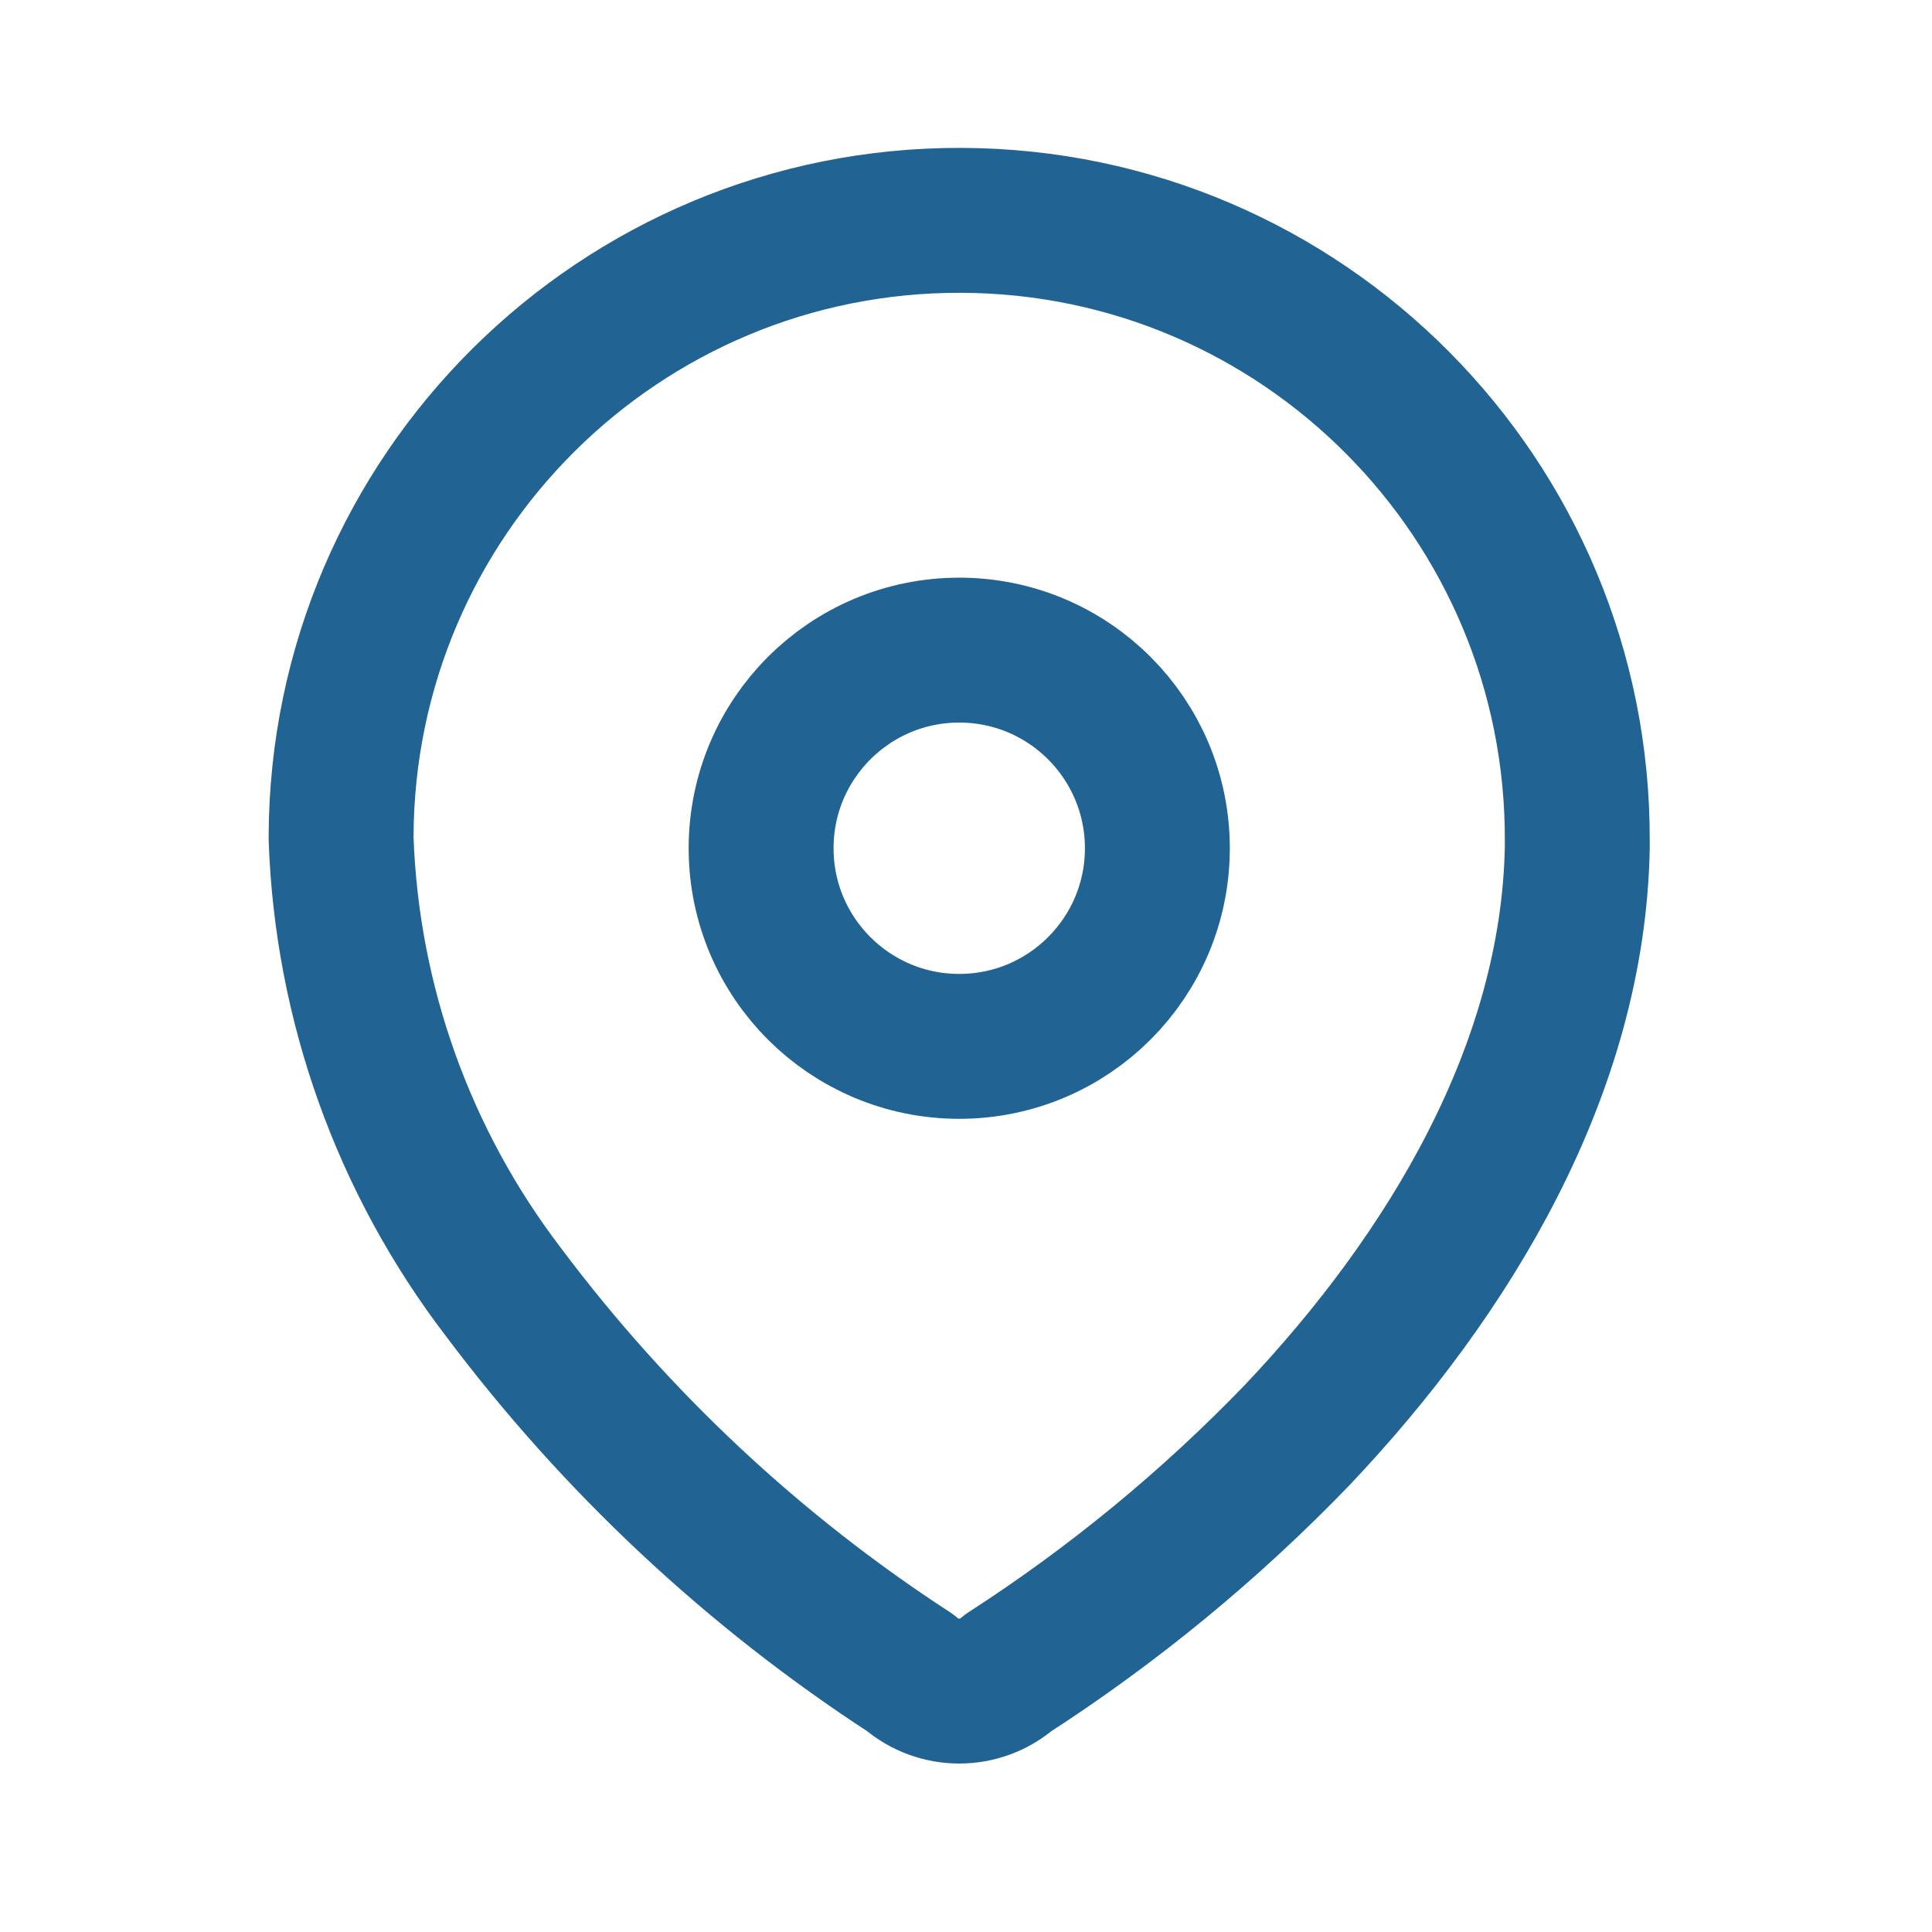
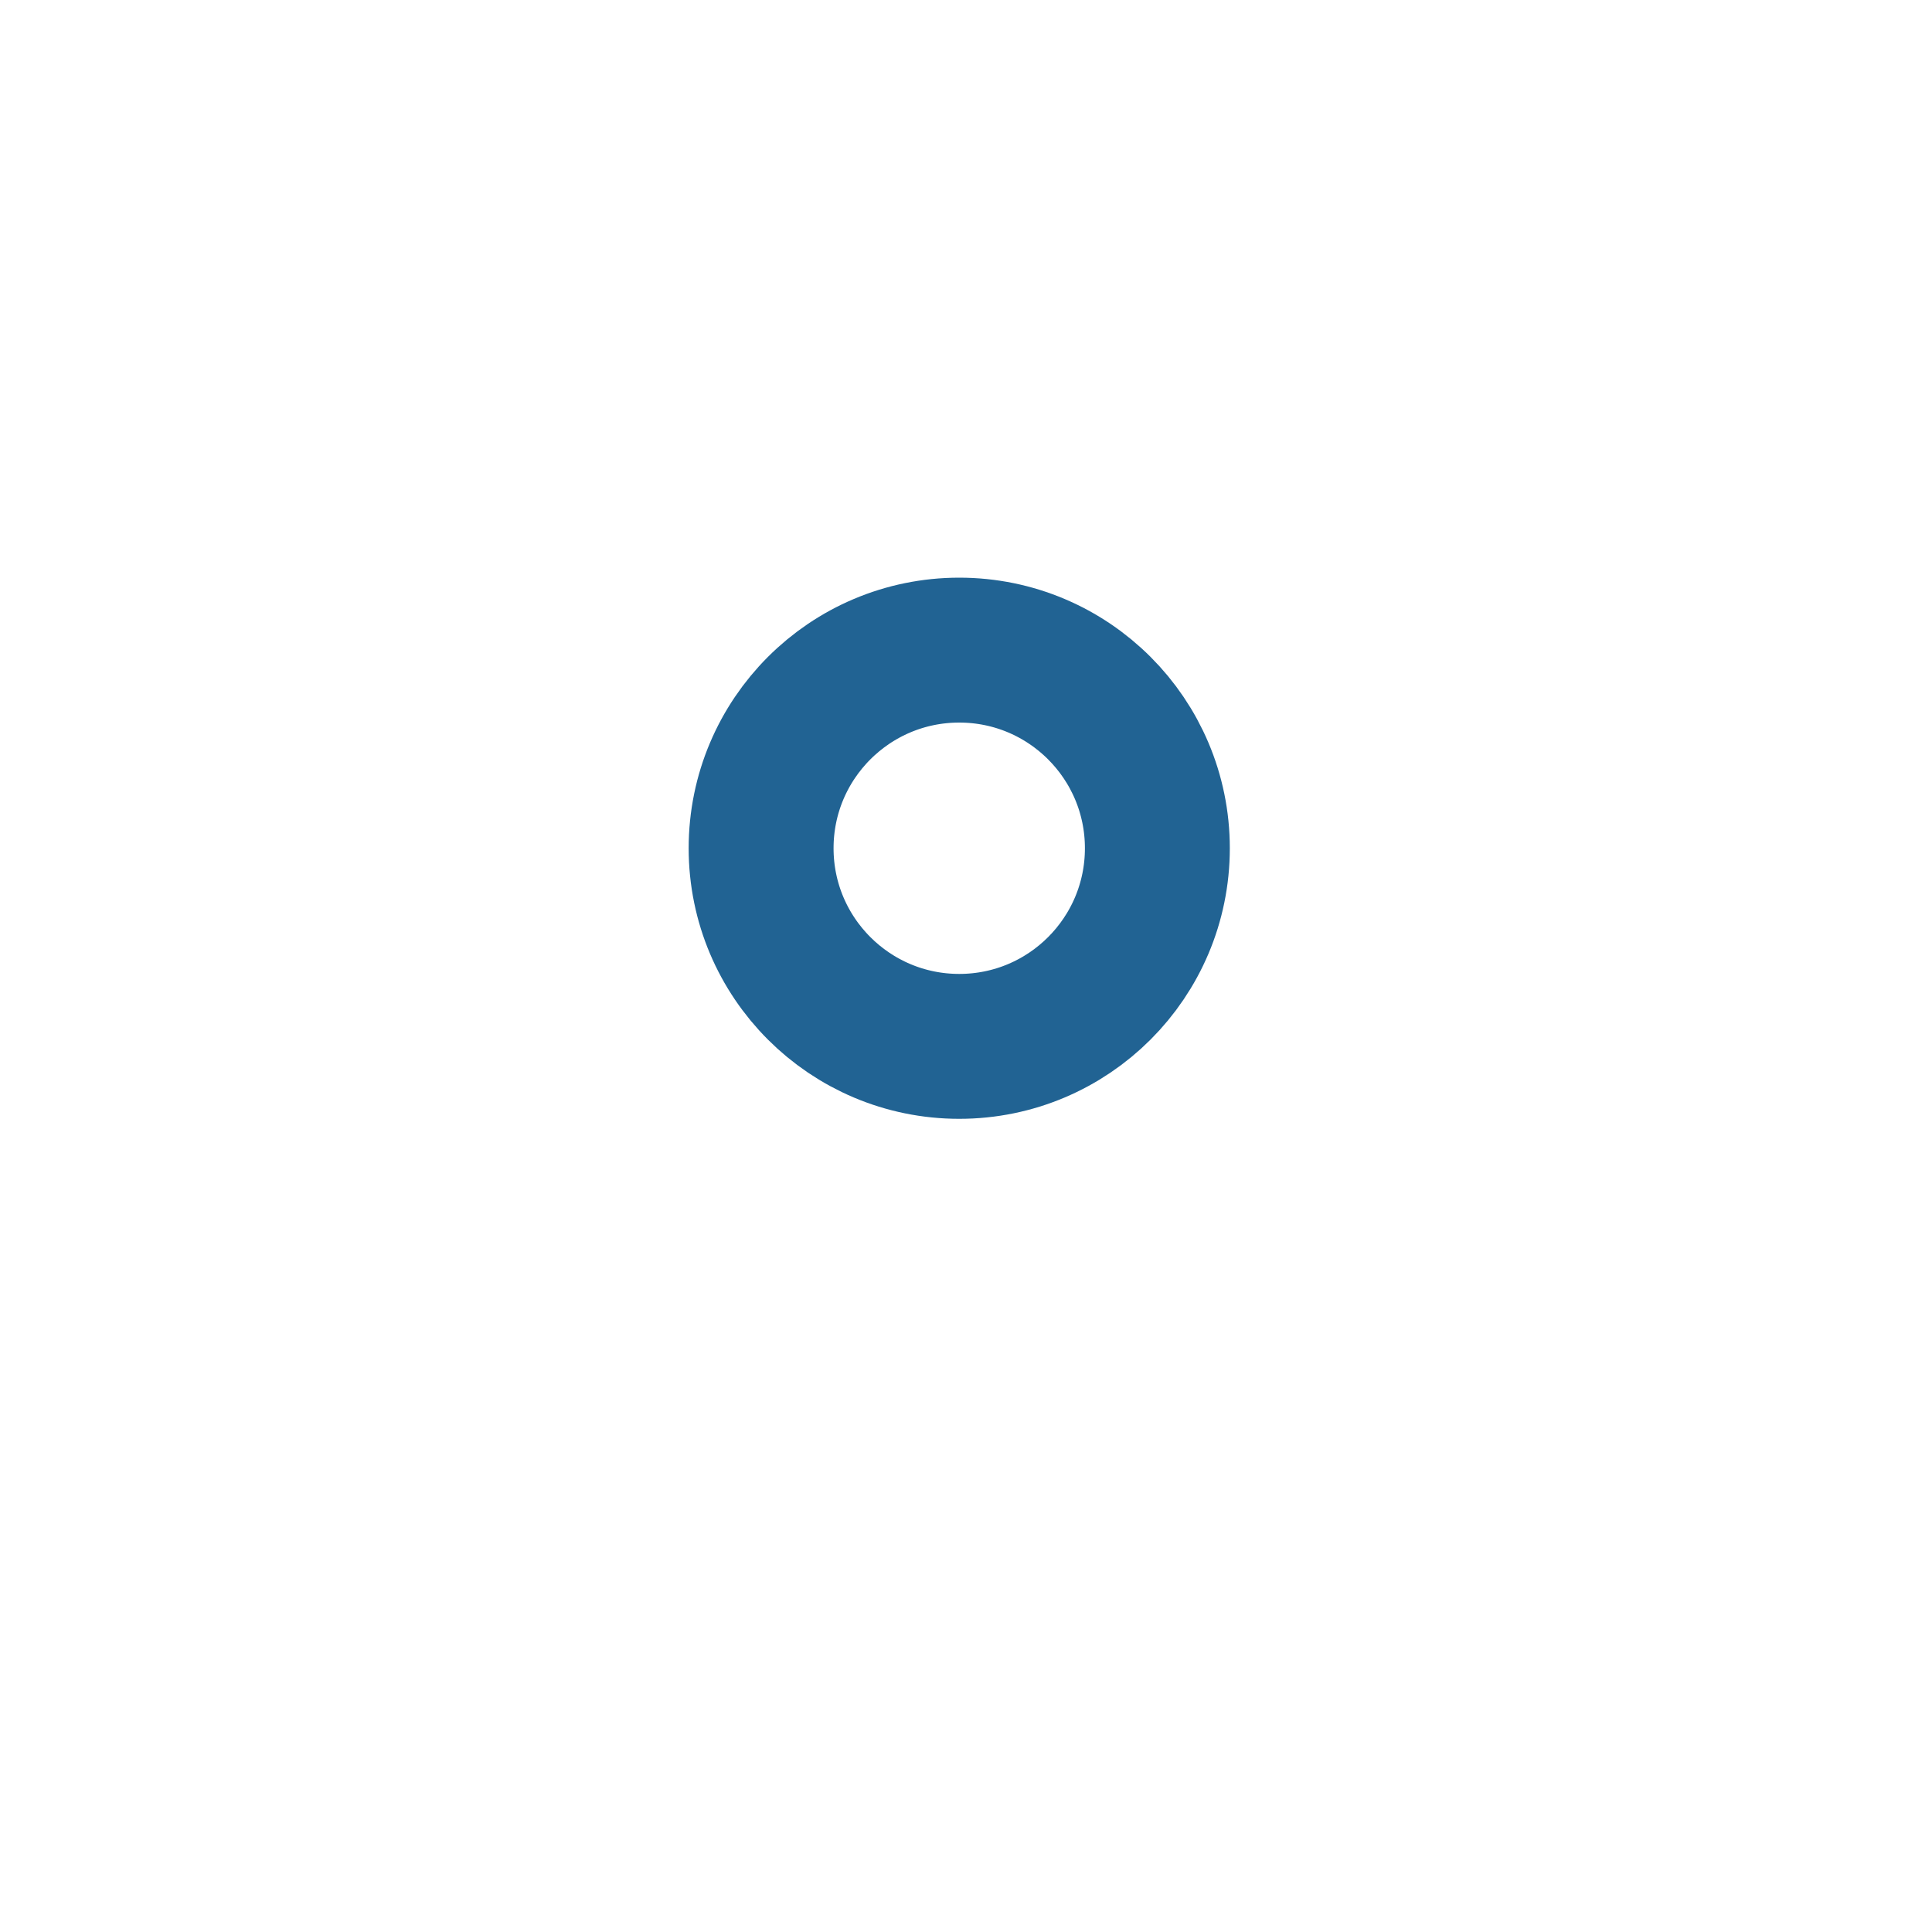
<svg xmlns="http://www.w3.org/2000/svg" width="20" height="20" viewBox="0 0 20 20" fill="none">
  <g id="Iconly/Light/Location">
    <g id="Location">
-       <path id="Path_33958" fill-rule="evenodd" clip-rule="evenodd" d="M3.531 8.658C3.543 5.124 6.418 2.269 9.952 2.281C13.485 2.293 16.34 5.168 16.328 8.702V8.774C16.285 11.071 15.002 13.194 13.43 14.854C12.53 15.788 11.526 16.614 10.437 17.317C10.146 17.569 9.714 17.569 9.423 17.317C7.799 16.261 6.374 14.926 5.212 13.376C4.177 12.023 3.59 10.382 3.531 8.68L3.531 8.658Z" stroke="#216393" stroke-width="1.5" stroke-linecap="round" stroke-linejoin="round" />
      <circle id="Ellipse_740" cx="9.93" cy="8.781" r="2.051" stroke="#216393" stroke-width="1.5" stroke-linecap="round" stroke-linejoin="round" />
    </g>
  </g>
</svg>